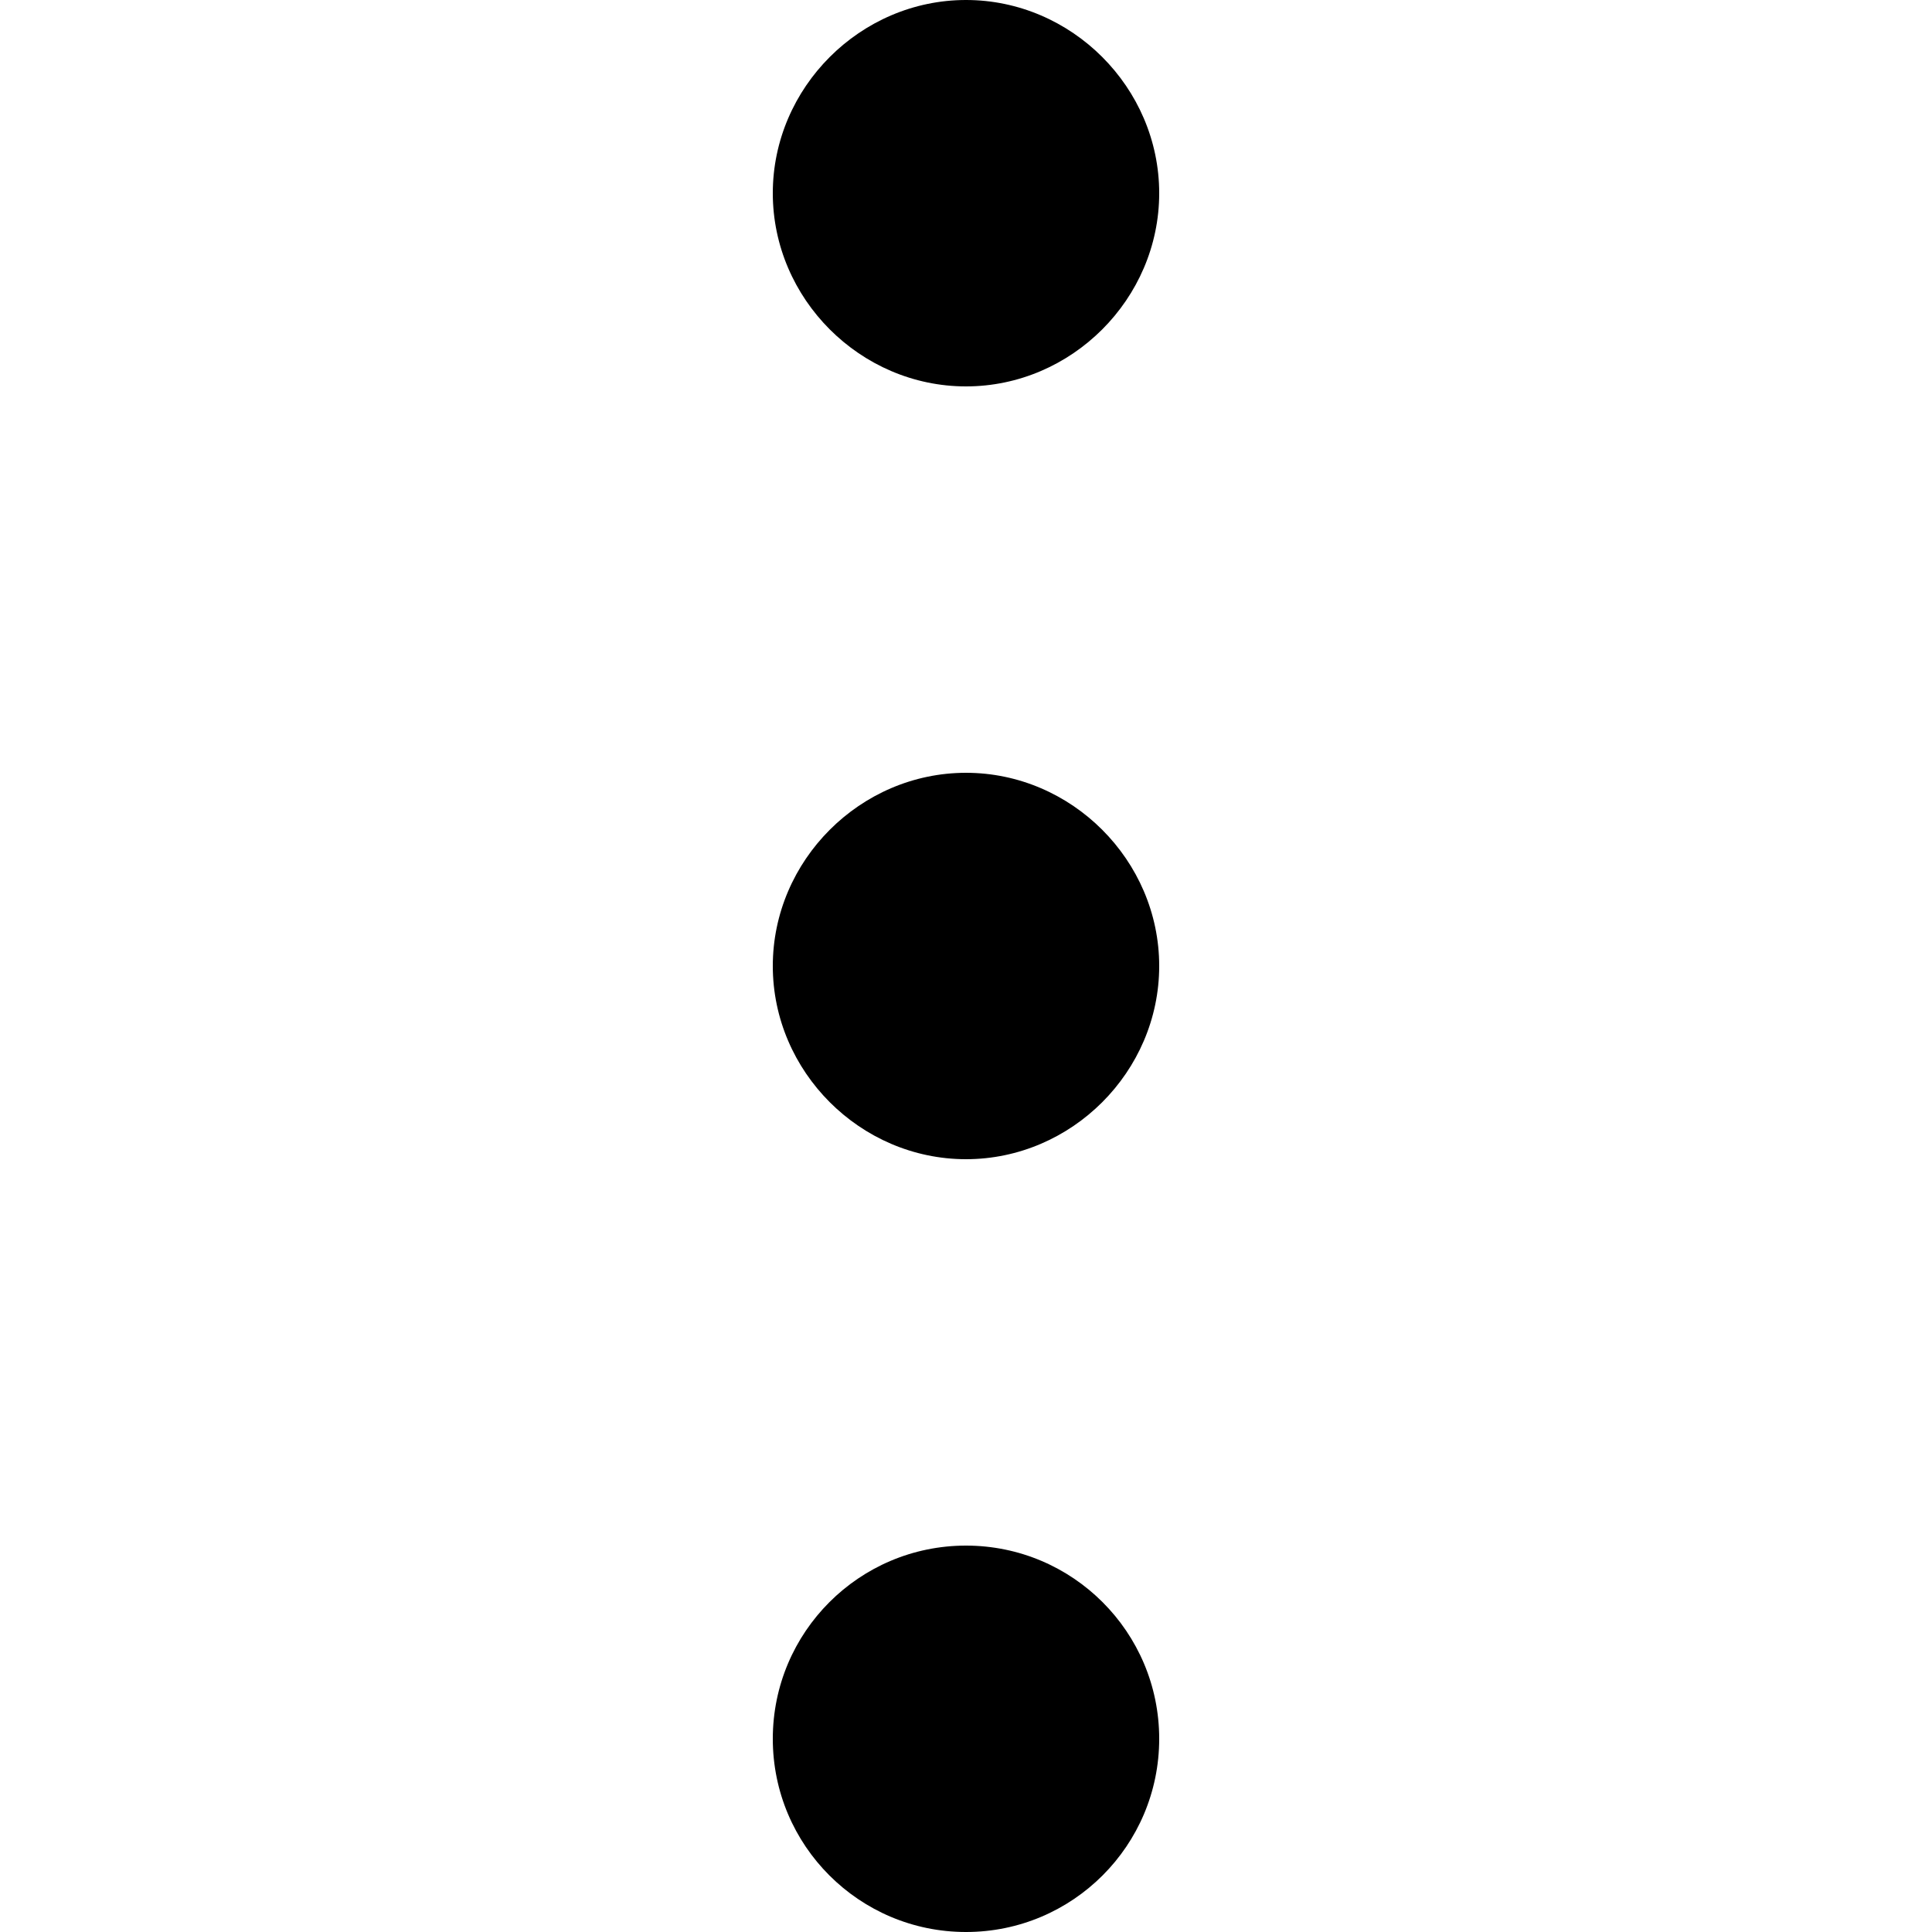
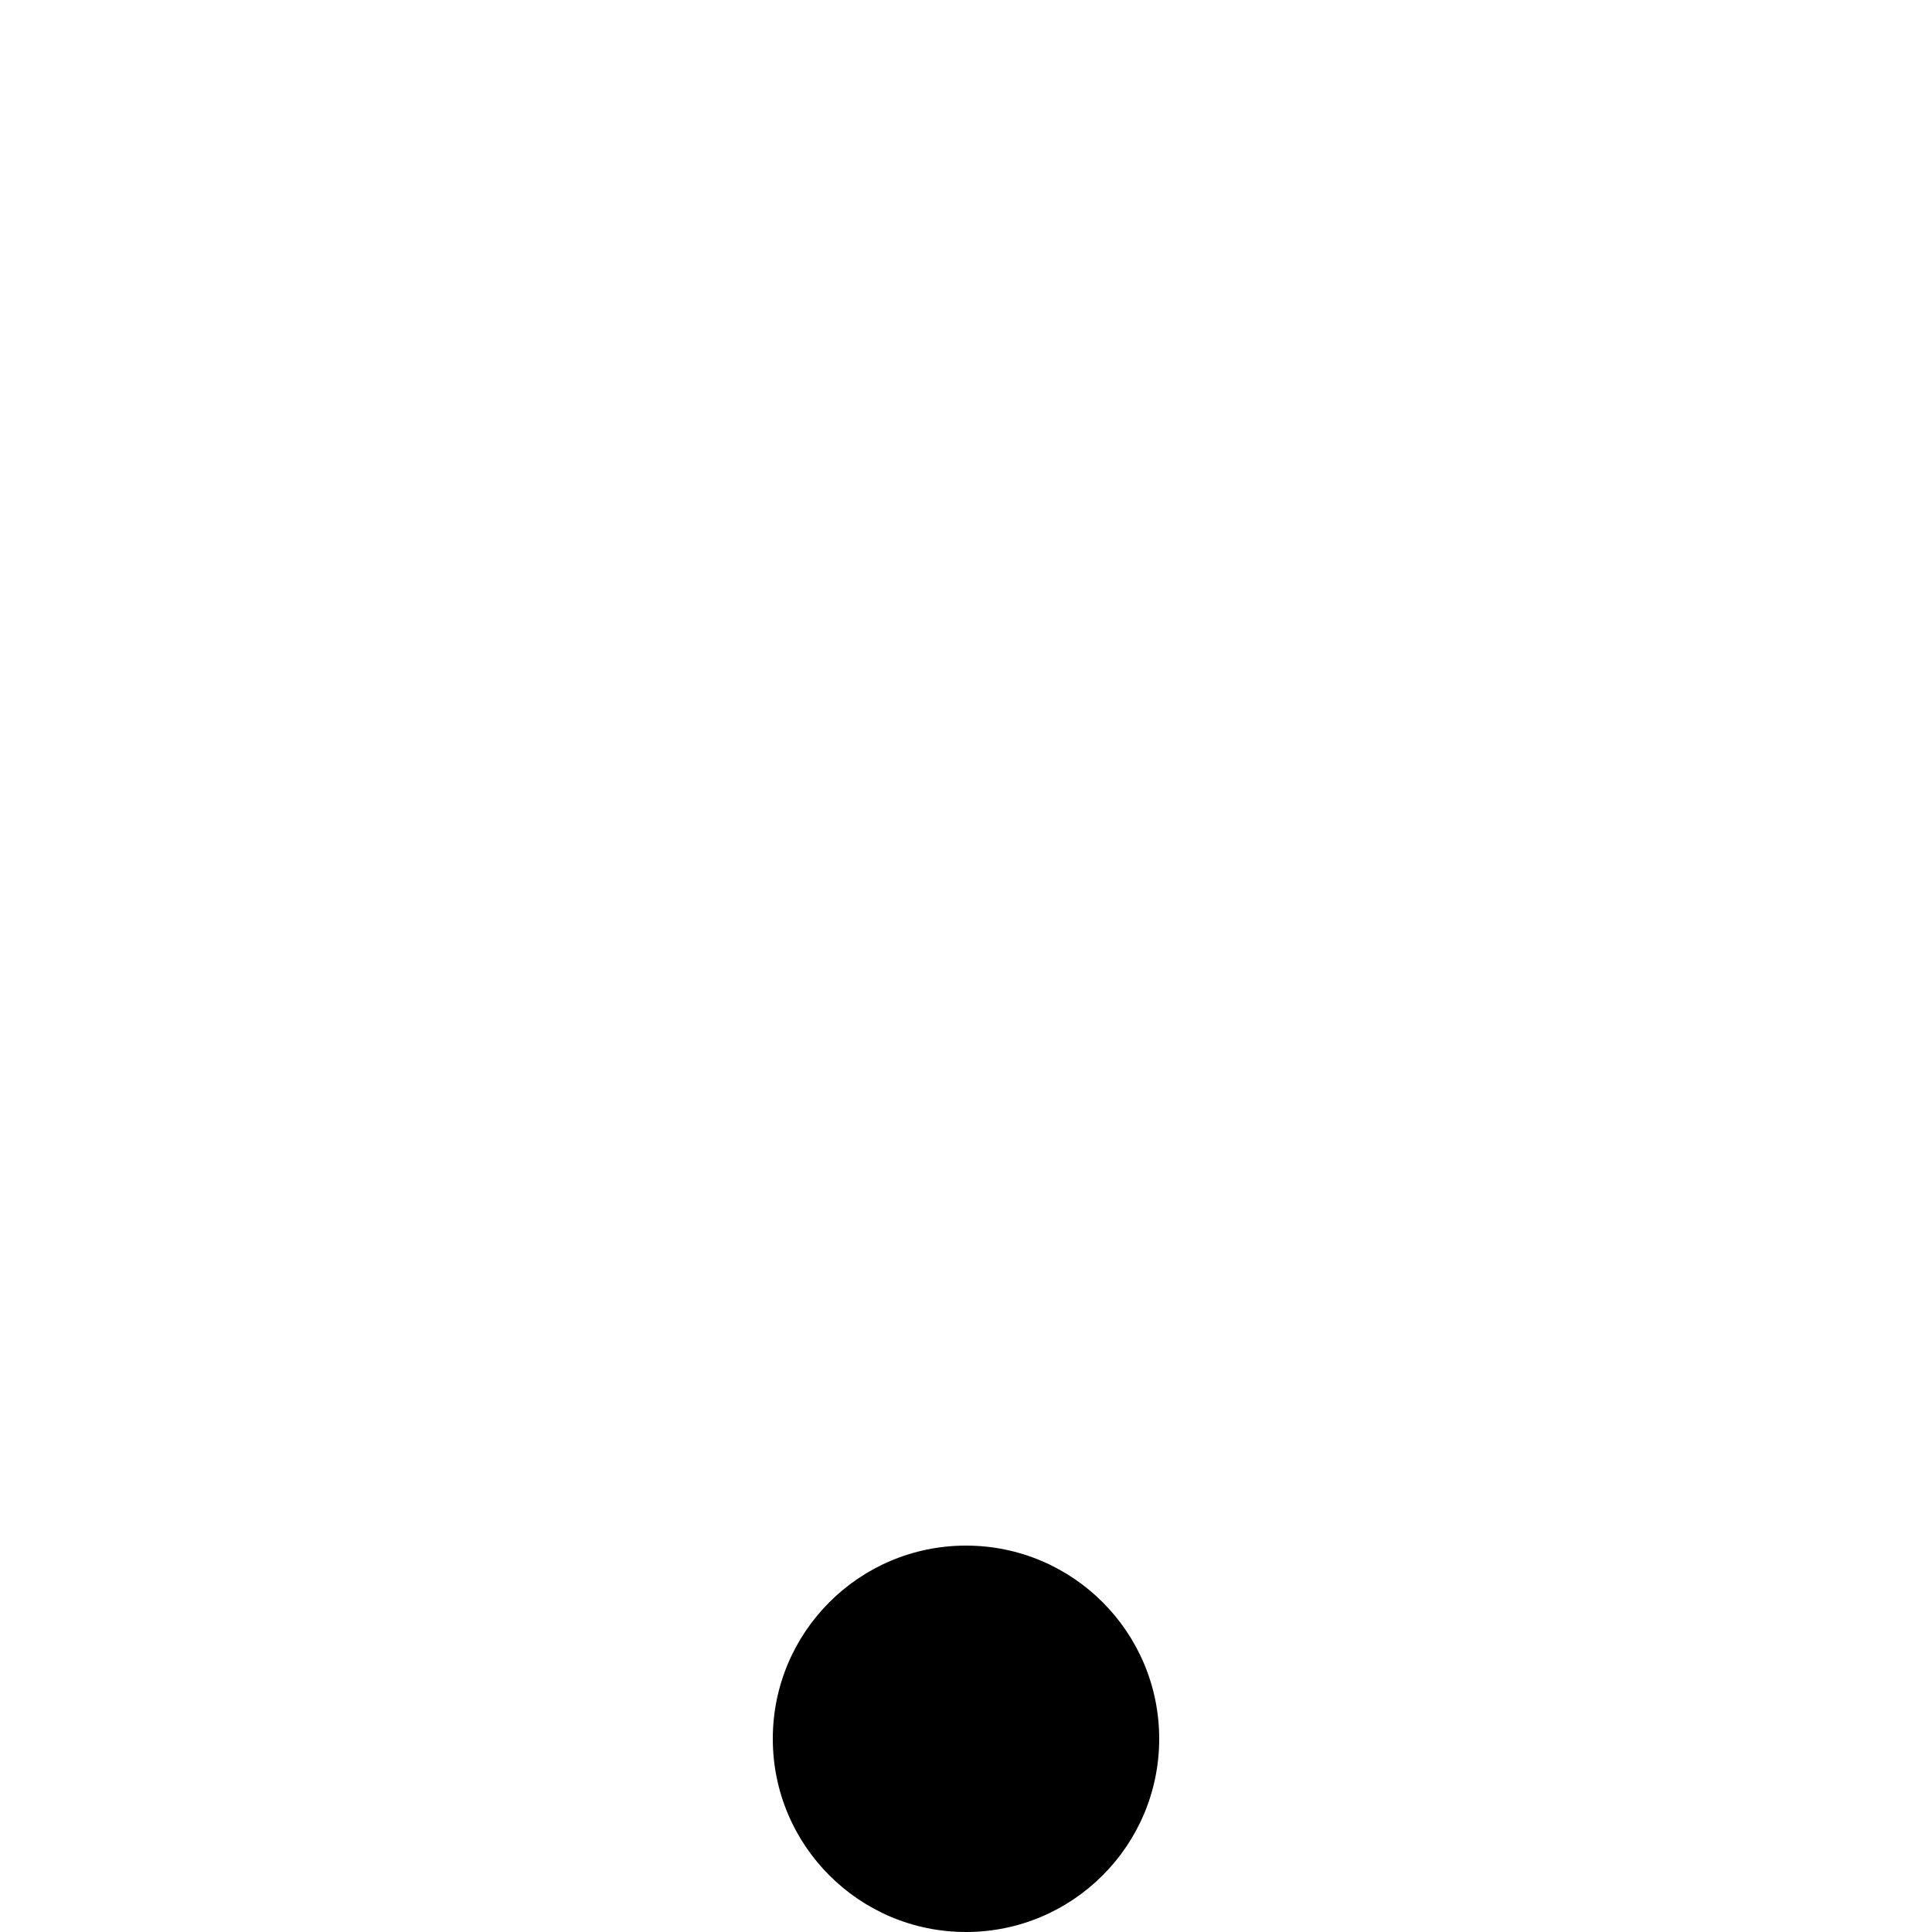
<svg xmlns="http://www.w3.org/2000/svg" id="options-dots-icon" version="1.1" viewBox="0 0 64 64" xml:space="preserve" aria-hidden="true">
-   <path d="M32 12.8c3.5 0 6.4-2.9 6.4-6.4C38.4 2.9 35.5 0 32 0s-6.4 2.9-6.4 6.4c0 3.5 2.9 6.4 6.4 6.4zM32 25.6c-3.5 0-6.4 2.9-6.4 6.4s2.9 6.4 6.4 6.4 6.4-2.9 6.4-6.4-2.9-6.4-6.4-6.4z" />
  <circle cx="32" cy="57.6" r="6.4" />
</svg>